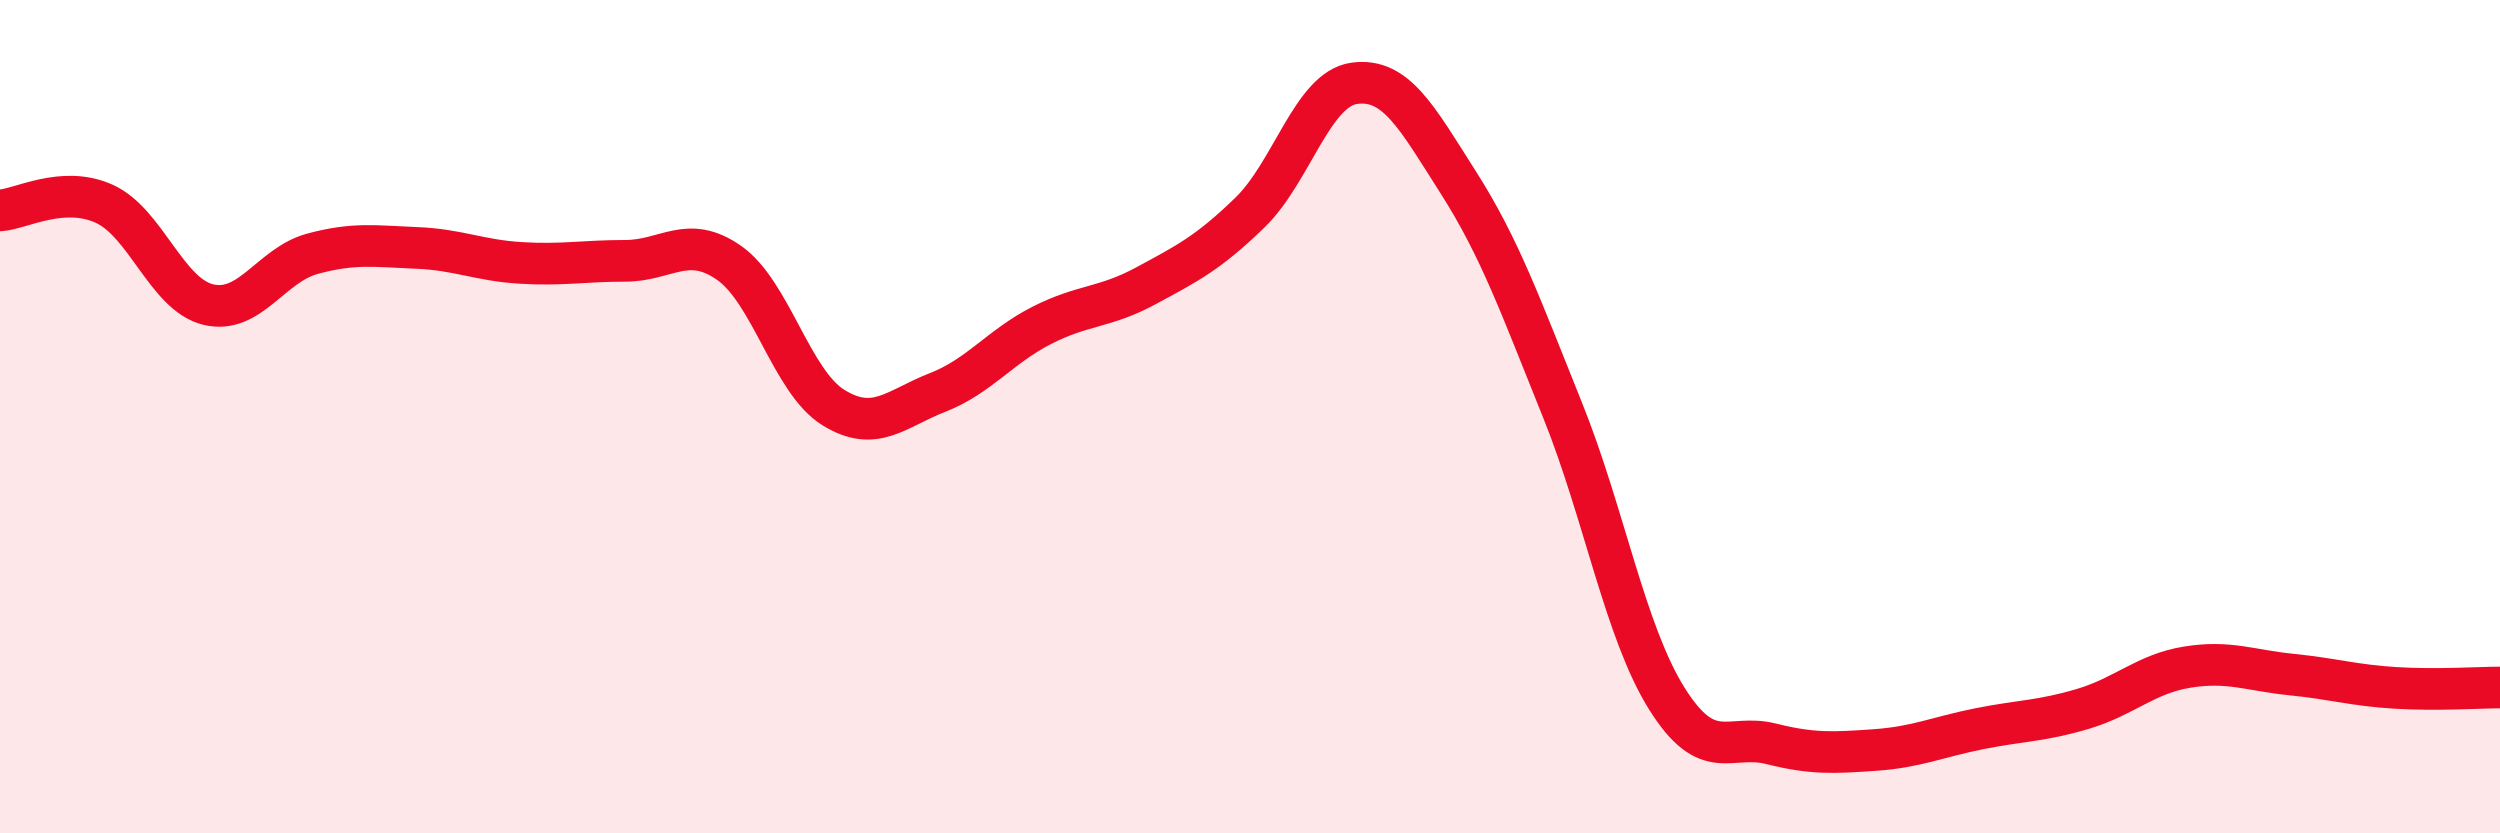
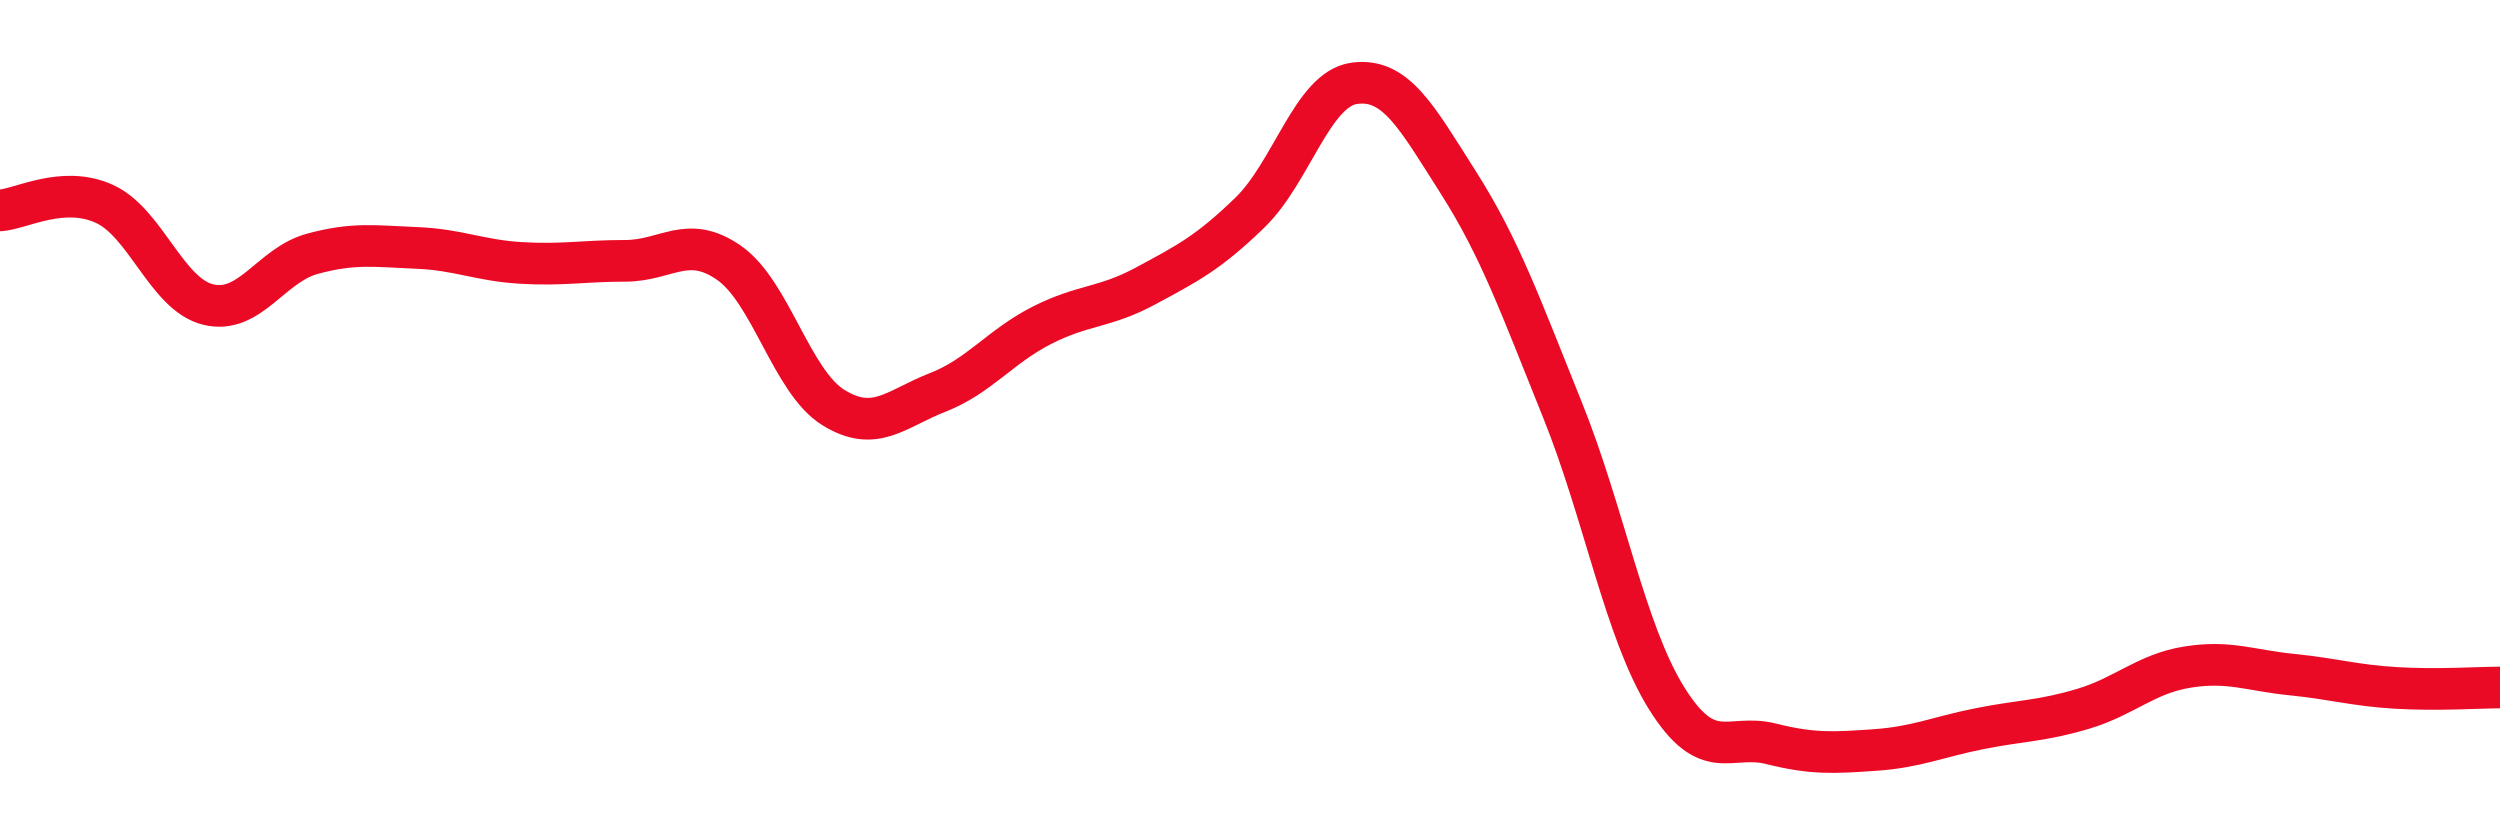
<svg xmlns="http://www.w3.org/2000/svg" width="60" height="20" viewBox="0 0 60 20">
-   <path d="M 0,5.05 C 0.5,5.02 1.5,4.44 2.5,4.89 C 3.5,5.34 4,7.07 5,7.31 C 6,7.55 6.5,6.36 7.5,6.09 C 8.5,5.82 9,5.91 10,5.95 C 11,5.99 11.5,6.25 12.5,6.31 C 13.5,6.37 14,6.26 15,6.26 C 16,6.26 16.5,5.61 17.5,6.31 C 18.5,7.01 19,9.16 20,9.78 C 21,10.4 21.5,9.81 22.5,9.42 C 23.5,9.03 24,8.32 25,7.81 C 26,7.3 26.5,7.4 27.5,6.86 C 28.5,6.32 29,6.07 30,5.1 C 31,4.13 31.5,2.14 32.5,2 C 33.5,1.86 34,2.81 35,4.38 C 36,5.95 36.5,7.36 37.5,9.84 C 38.5,12.32 39,15.16 40,16.76 C 41,18.36 41.5,17.6 42.5,17.85 C 43.5,18.1 44,18.07 45,18 C 46,17.93 46.5,17.69 47.5,17.49 C 48.5,17.29 49,17.31 50,17.01 C 51,16.71 51.5,16.17 52.5,16.01 C 53.5,15.85 54,16.09 55,16.19 C 56,16.29 56.5,16.45 57.5,16.51 C 58.5,16.57 59.5,16.5 60,16.5L60 20L0 20Z" fill="#EB0A25" opacity="0.1" stroke-linecap="round" stroke-linejoin="round" />
  <path d="M 0,5.05 C 0.5,5.02 1.5,4.44 2.5,4.89 C 3.5,5.34 4,7.07 5,7.31 C 6,7.55 6.5,6.36 7.5,6.09 C 8.5,5.82 9,5.91 10,5.95 C 11,5.99 11.5,6.25 12.5,6.31 C 13.5,6.37 14,6.26 15,6.26 C 16,6.26 16.5,5.61 17.5,6.31 C 18.5,7.01 19,9.16 20,9.78 C 21,10.4 21.5,9.81 22.5,9.42 C 23.5,9.03 24,8.32 25,7.81 C 26,7.3 26.5,7.4 27.5,6.86 C 28.5,6.32 29,6.07 30,5.1 C 31,4.13 31.5,2.14 32.5,2 C 33.5,1.86 34,2.81 35,4.38 C 36,5.95 36.5,7.36 37.5,9.84 C 38.5,12.32 39,15.16 40,16.76 C 41,18.36 41.5,17.6 42.5,17.85 C 43.5,18.1 44,18.07 45,18 C 46,17.93 46.5,17.69 47.5,17.49 C 48.5,17.29 49,17.31 50,17.01 C 51,16.71 51.5,16.17 52.5,16.01 C 53.5,15.85 54,16.09 55,16.19 C 56,16.29 56.5,16.45 57.5,16.51 C 58.5,16.57 59.5,16.5 60,16.5" stroke="#EB0A25" stroke-width="1" fill="none" stroke-linecap="round" stroke-linejoin="round" />
</svg>